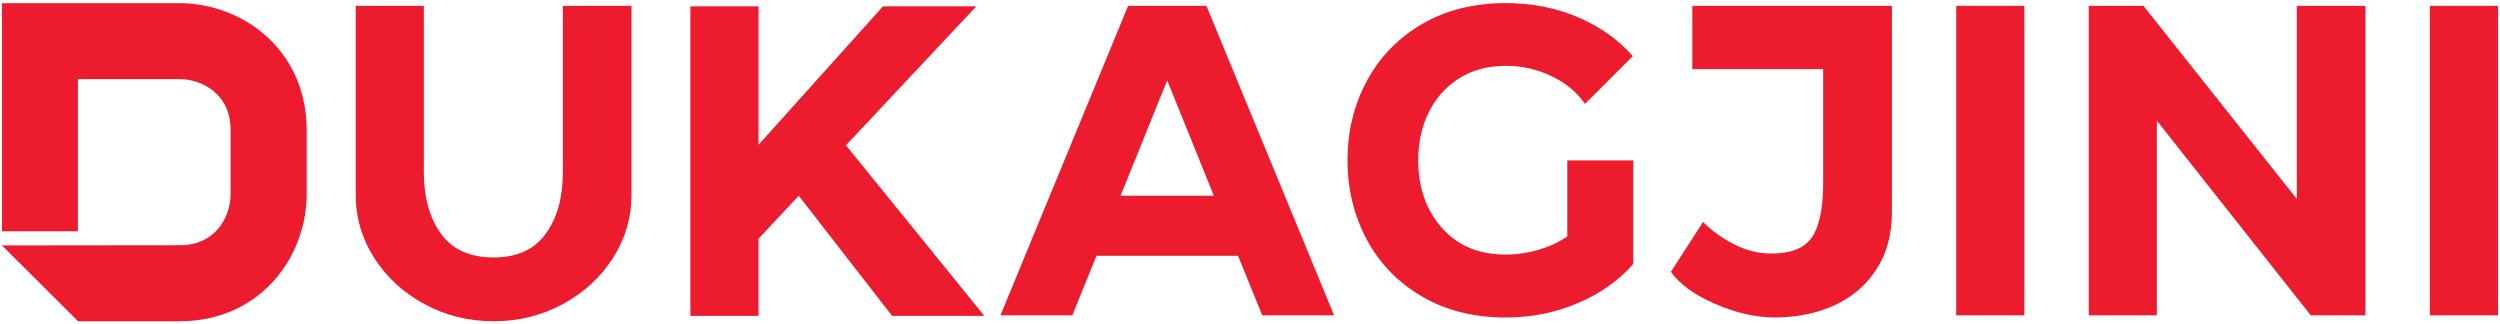
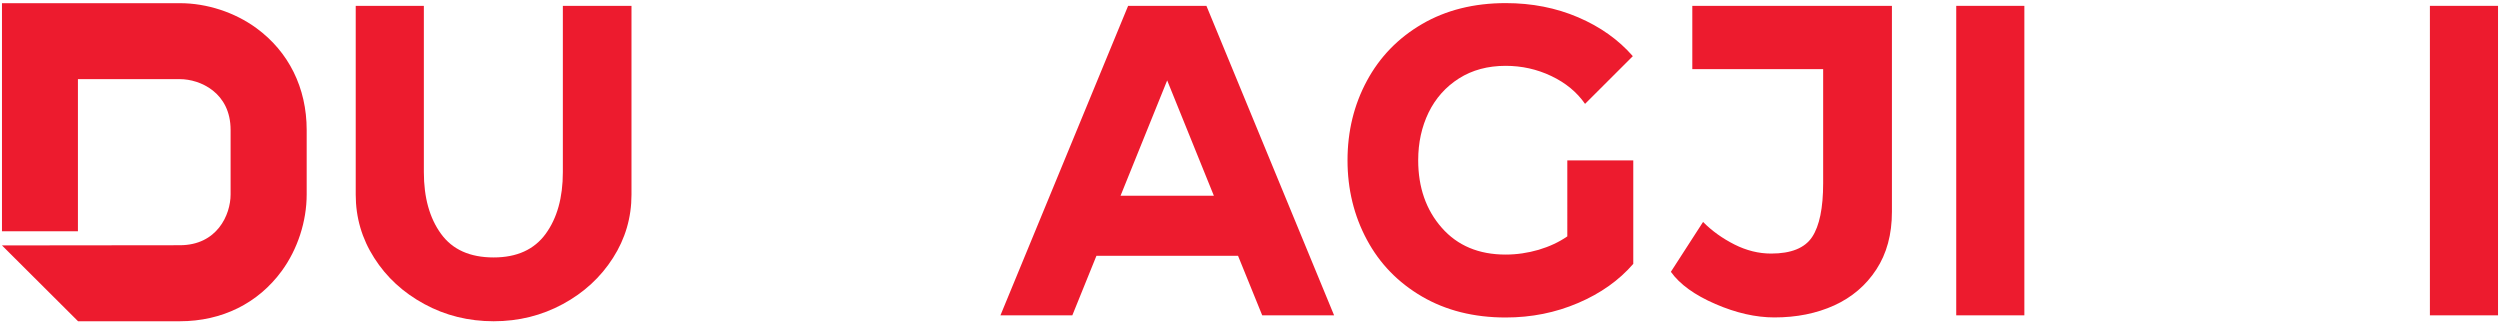
<svg xmlns="http://www.w3.org/2000/svg" version="1.1" id="Layer_1" x="0px" y="0px" viewBox="0 0 393 51" style="enable-background:new 0 0 393 51;" xml:space="preserve">
  <style type="text/css">
.st0{fill:#ED1B2E;}
</style>
  <g>
    <path class="st0" d="M40.29,4.41c-3.4-2.48-7.77-3.91-12.01-3.91H0.31v0v7.71v4.24v11.97v11.94h11.94V12.44h16.02 c3.21,0,7.98,2.13,7.98,7.98v10.15c0,3.21-2.13,7.98-7.98,7.98L0.31,38.58L12.27,50.5h16.01c6.6,0,12.29-2.81,16.02-7.92 c2.48-3.4,3.91-7.77,3.91-12.01V20.43C48.21,13.83,45.4,8.14,40.29,4.41z" />
    <g>
      <path class="st0" d="M66.71,47.8c-3.32-1.8-5.95-4.21-7.88-7.25c-1.94-3.03-2.91-6.35-2.91-9.95V0.92h10.71v26.14 c0,3.99,0.9,7.23,2.7,9.7c1.8,2.48,4.55,3.71,8.27,3.71c3.65,0,6.38-1.24,8.18-3.71c1.8-2.47,2.7-5.7,2.7-9.7V0.92h10.79V30.6 c0,3.6-0.97,6.92-2.91,9.95c-1.94,3.04-4.57,5.46-7.88,7.25c-3.32,1.8-6.94,2.7-10.88,2.7C73.65,50.5,70.02,49.6,66.71,47.8z" />
-       <path class="st0" d="M138.8,1h14.67l-20.49,21.84l21.75,26.81h-14.5l-14.67-18.88l-6.32,6.75v12.14h-10.71V1h10.71v21.76L138.8,1z " />
      <path class="st0" d="M194.62,40.21h-22.26l-3.79,9.36h-11.3l20.07-48.65h12.31l20.07,48.65h-11.3L194.62,40.21z M176.15,30.77 h14.67l-7.34-18.13L176.15,30.77z" />
      <path class="st0" d="M248.08,47.63c-3.54,1.52-7.34,2.28-11.38,2.28c-5,0-9.39-1.1-13.15-3.29c-3.77-2.2-6.66-5.17-8.68-8.94 c-2.02-3.76-3.04-7.93-3.04-12.48c0-4.56,1.01-8.71,3.04-12.48c2.02-3.76,4.92-6.75,8.68-8.94s8.15-3.29,13.15-3.29 c4.1,0,7.9,0.74,11.38,2.23s6.35,3.53,8.6,6.11l-7.51,7.5c-1.29-1.86-3.06-3.31-5.31-4.38c-2.25-1.07-4.64-1.6-7.17-1.6 c-2.81,0-5.26,0.66-7.34,1.98c-2.08,1.32-3.67,3.11-4.77,5.35c-1.09,2.25-1.64,4.75-1.64,7.51c0,4.27,1.24,7.82,3.71,10.62 c2.47,2.81,5.82,4.21,10.03,4.21c1.74,0,3.47-0.25,5.19-0.75c1.71-0.51,3.21-1.21,4.51-2.11V25.21h10.37v16.27 C254.52,44.06,251.62,46.12,248.08,47.63z" />
      <path class="st0" d="M297.41,0.92V33.3c0,3.55-0.82,6.57-2.45,9.06c-1.63,2.5-3.84,4.38-6.62,5.65c-2.78,1.26-5.92,1.89-9.4,1.89 c-2.92,0-6.02-0.7-9.28-2.11c-3.26-1.41-5.59-3.09-7-5.06l5.06-7.84c1.4,1.41,3.05,2.59,4.93,3.54c1.88,0.95,3.81,1.43,5.77,1.43 c3.15,0,5.3-0.87,6.45-2.61c1.15-1.74,1.73-4.56,1.73-8.43V10.87h-20.57V0.92H297.41z" />
      <path class="st0" d="M318.23,49.57h-10.71V0.92h10.71V49.57z" />
-       <path class="st0" d="M328.35,49.57V0.92h8.6l24.11,30.36V0.92h10.79v48.65h-8.6l-24.2-30.61v30.61H328.35z" />
      <path class="st0" d="M392.69,49.57h-10.71V0.92h10.71V49.57z" />
    </g>
  </g>
</svg>